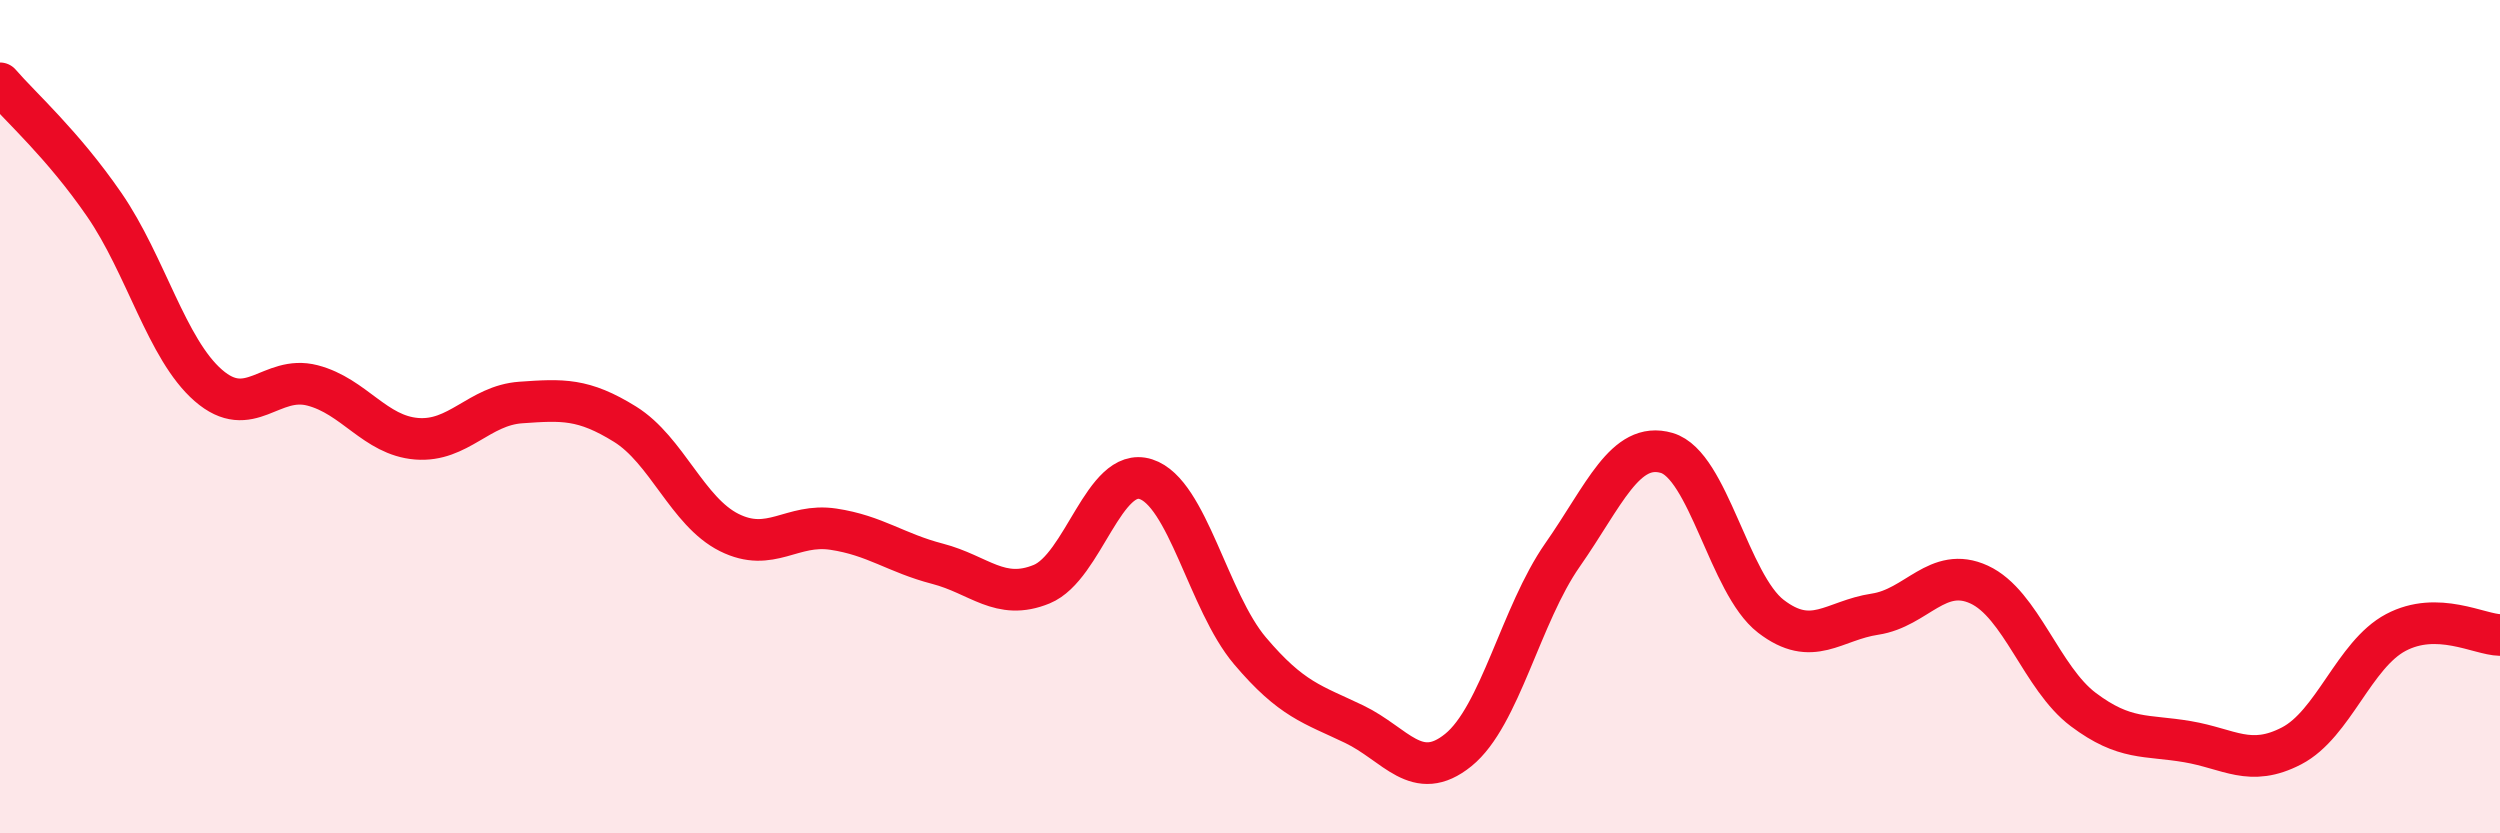
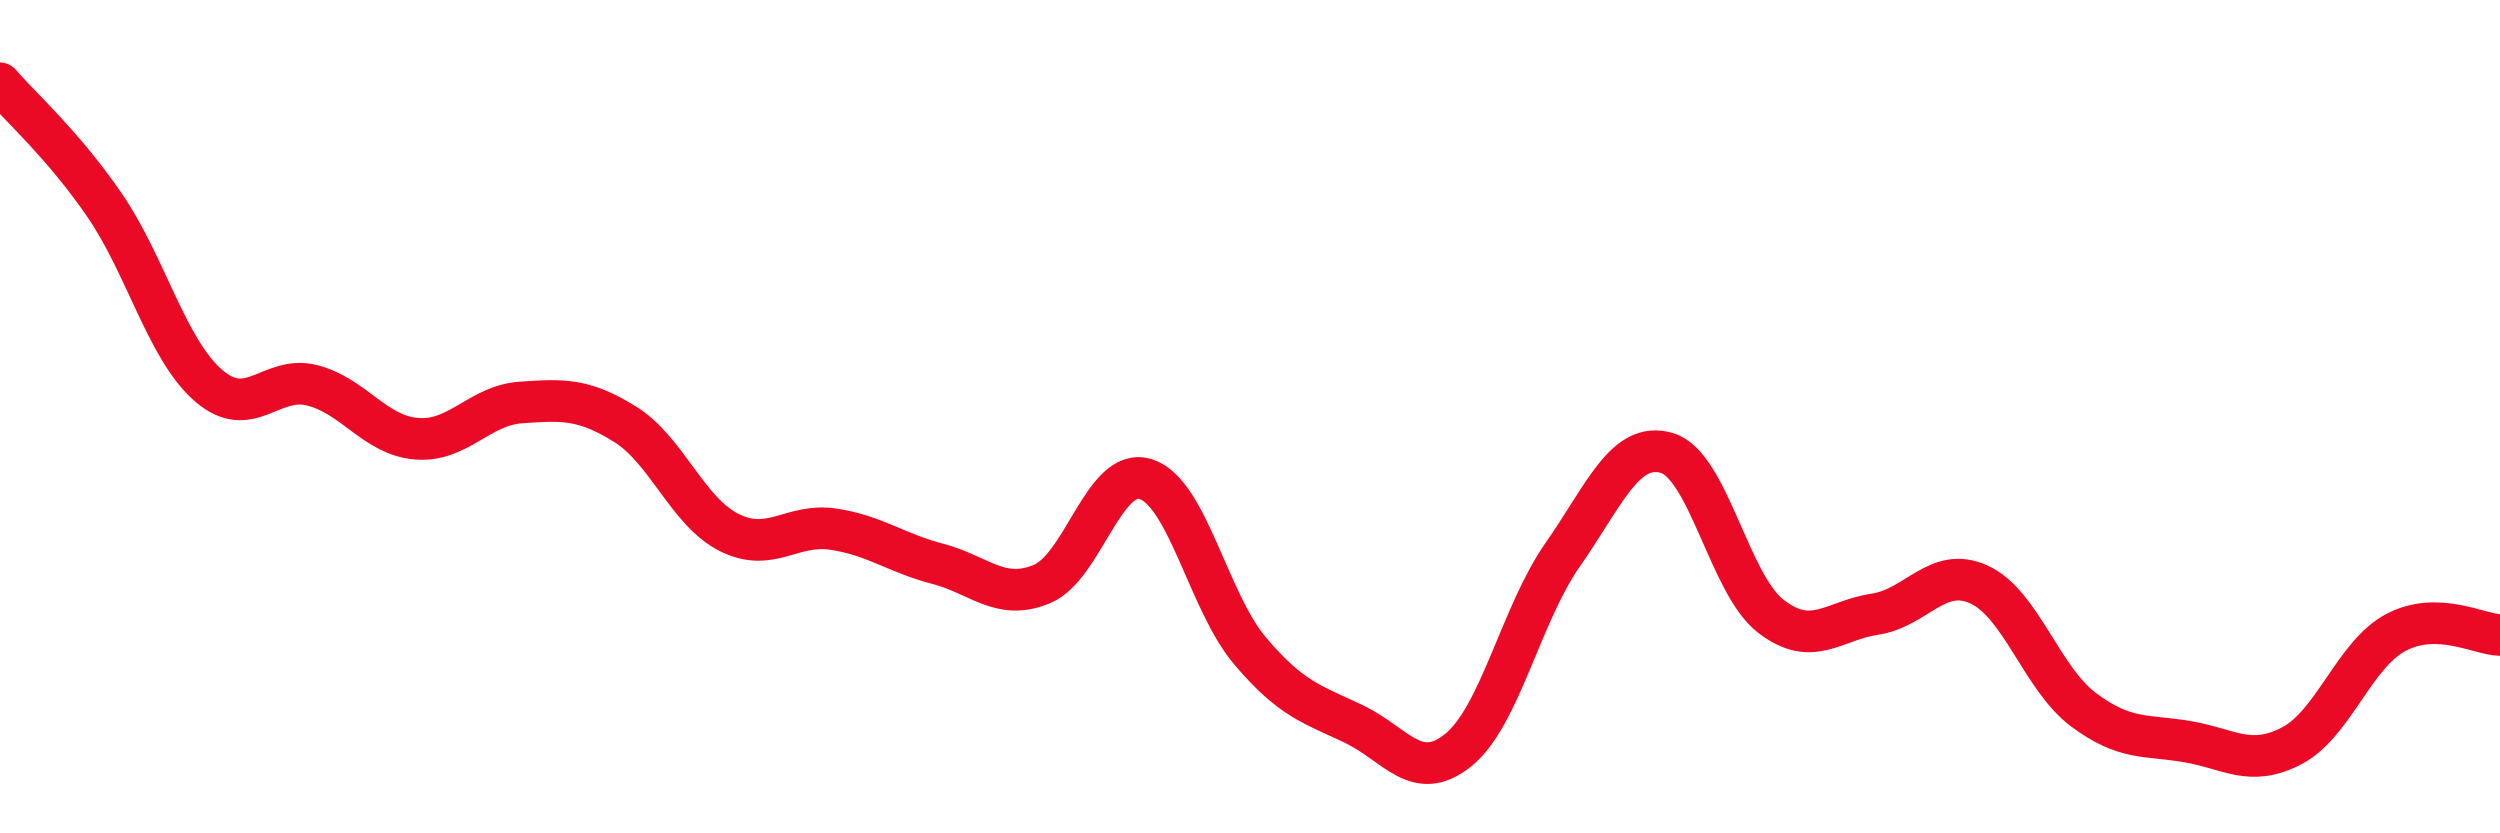
<svg xmlns="http://www.w3.org/2000/svg" width="60" height="20" viewBox="0 0 60 20">
-   <path d="M 0,2 C 0.5,2.58 1.5,3.46 2.5,4.91 C 3.5,6.36 4,8.38 5,9.25 C 6,10.12 6.5,8.99 7.5,9.25 C 8.5,9.51 9,10.45 10,10.53 C 11,10.61 11.5,9.73 12.5,9.66 C 13.5,9.59 14,9.56 15,10.18 C 16,10.8 16.5,12.28 17.5,12.78 C 18.5,13.28 19,12.55 20,12.7 C 21,12.85 21.5,13.27 22.5,13.53 C 23.5,13.79 24,14.43 25,14.02 C 26,13.61 26.5,11.18 27.5,11.5 C 28.5,11.82 29,14.44 30,15.62 C 31,16.8 31.5,16.9 32.5,17.38 C 33.5,17.86 34,18.81 35,18 C 36,17.19 36.5,14.75 37.5,13.32 C 38.5,11.89 39,10.58 40,10.87 C 41,11.16 41.5,14.02 42.5,14.79 C 43.5,15.56 44,14.89 45,14.74 C 46,14.59 46.5,13.57 47.5,14.03 C 48.5,14.49 49,16.28 50,17.03 C 51,17.78 51.5,17.63 52.5,17.8 C 53.5,17.97 54,18.42 55,17.9 C 56,17.38 56.5,15.71 57.5,15.18 C 58.5,14.65 59.5,15.23 60,15.24L60 20L0 20Z" fill="#EB0A25" opacity="0.1" stroke-linecap="round" stroke-linejoin="round" />
  <path d="M 0,2 C 0.5,2.58 1.5,3.46 2.5,4.91 C 3.5,6.36 4,8.38 5,9.25 C 6,10.12 6.5,8.99 7.5,9.25 C 8.5,9.51 9,10.45 10,10.53 C 11,10.61 11.5,9.73 12.5,9.66 C 13.5,9.59 14,9.56 15,10.18 C 16,10.8 16.5,12.28 17.5,12.78 C 18.5,13.28 19,12.55 20,12.7 C 21,12.85 21.5,13.27 22.5,13.53 C 23.5,13.79 24,14.43 25,14.02 C 26,13.61 26.5,11.18 27.5,11.5 C 28.5,11.82 29,14.44 30,15.62 C 31,16.8 31.5,16.9 32.5,17.38 C 33.5,17.86 34,18.81 35,18 C 36,17.19 36.5,14.75 37.5,13.32 C 38.5,11.89 39,10.58 40,10.87 C 41,11.16 41.5,14.02 42.5,14.79 C 43.5,15.56 44,14.89 45,14.74 C 46,14.59 46.5,13.57 47.5,14.03 C 48.5,14.49 49,16.28 50,17.03 C 51,17.78 51.5,17.63 52.5,17.8 C 53.5,17.97 54,18.42 55,17.9 C 56,17.38 56.5,15.71 57.5,15.18 C 58.5,14.65 59.5,15.23 60,15.24" stroke="#EB0A25" stroke-width="1" fill="none" stroke-linecap="round" stroke-linejoin="round" />
</svg>